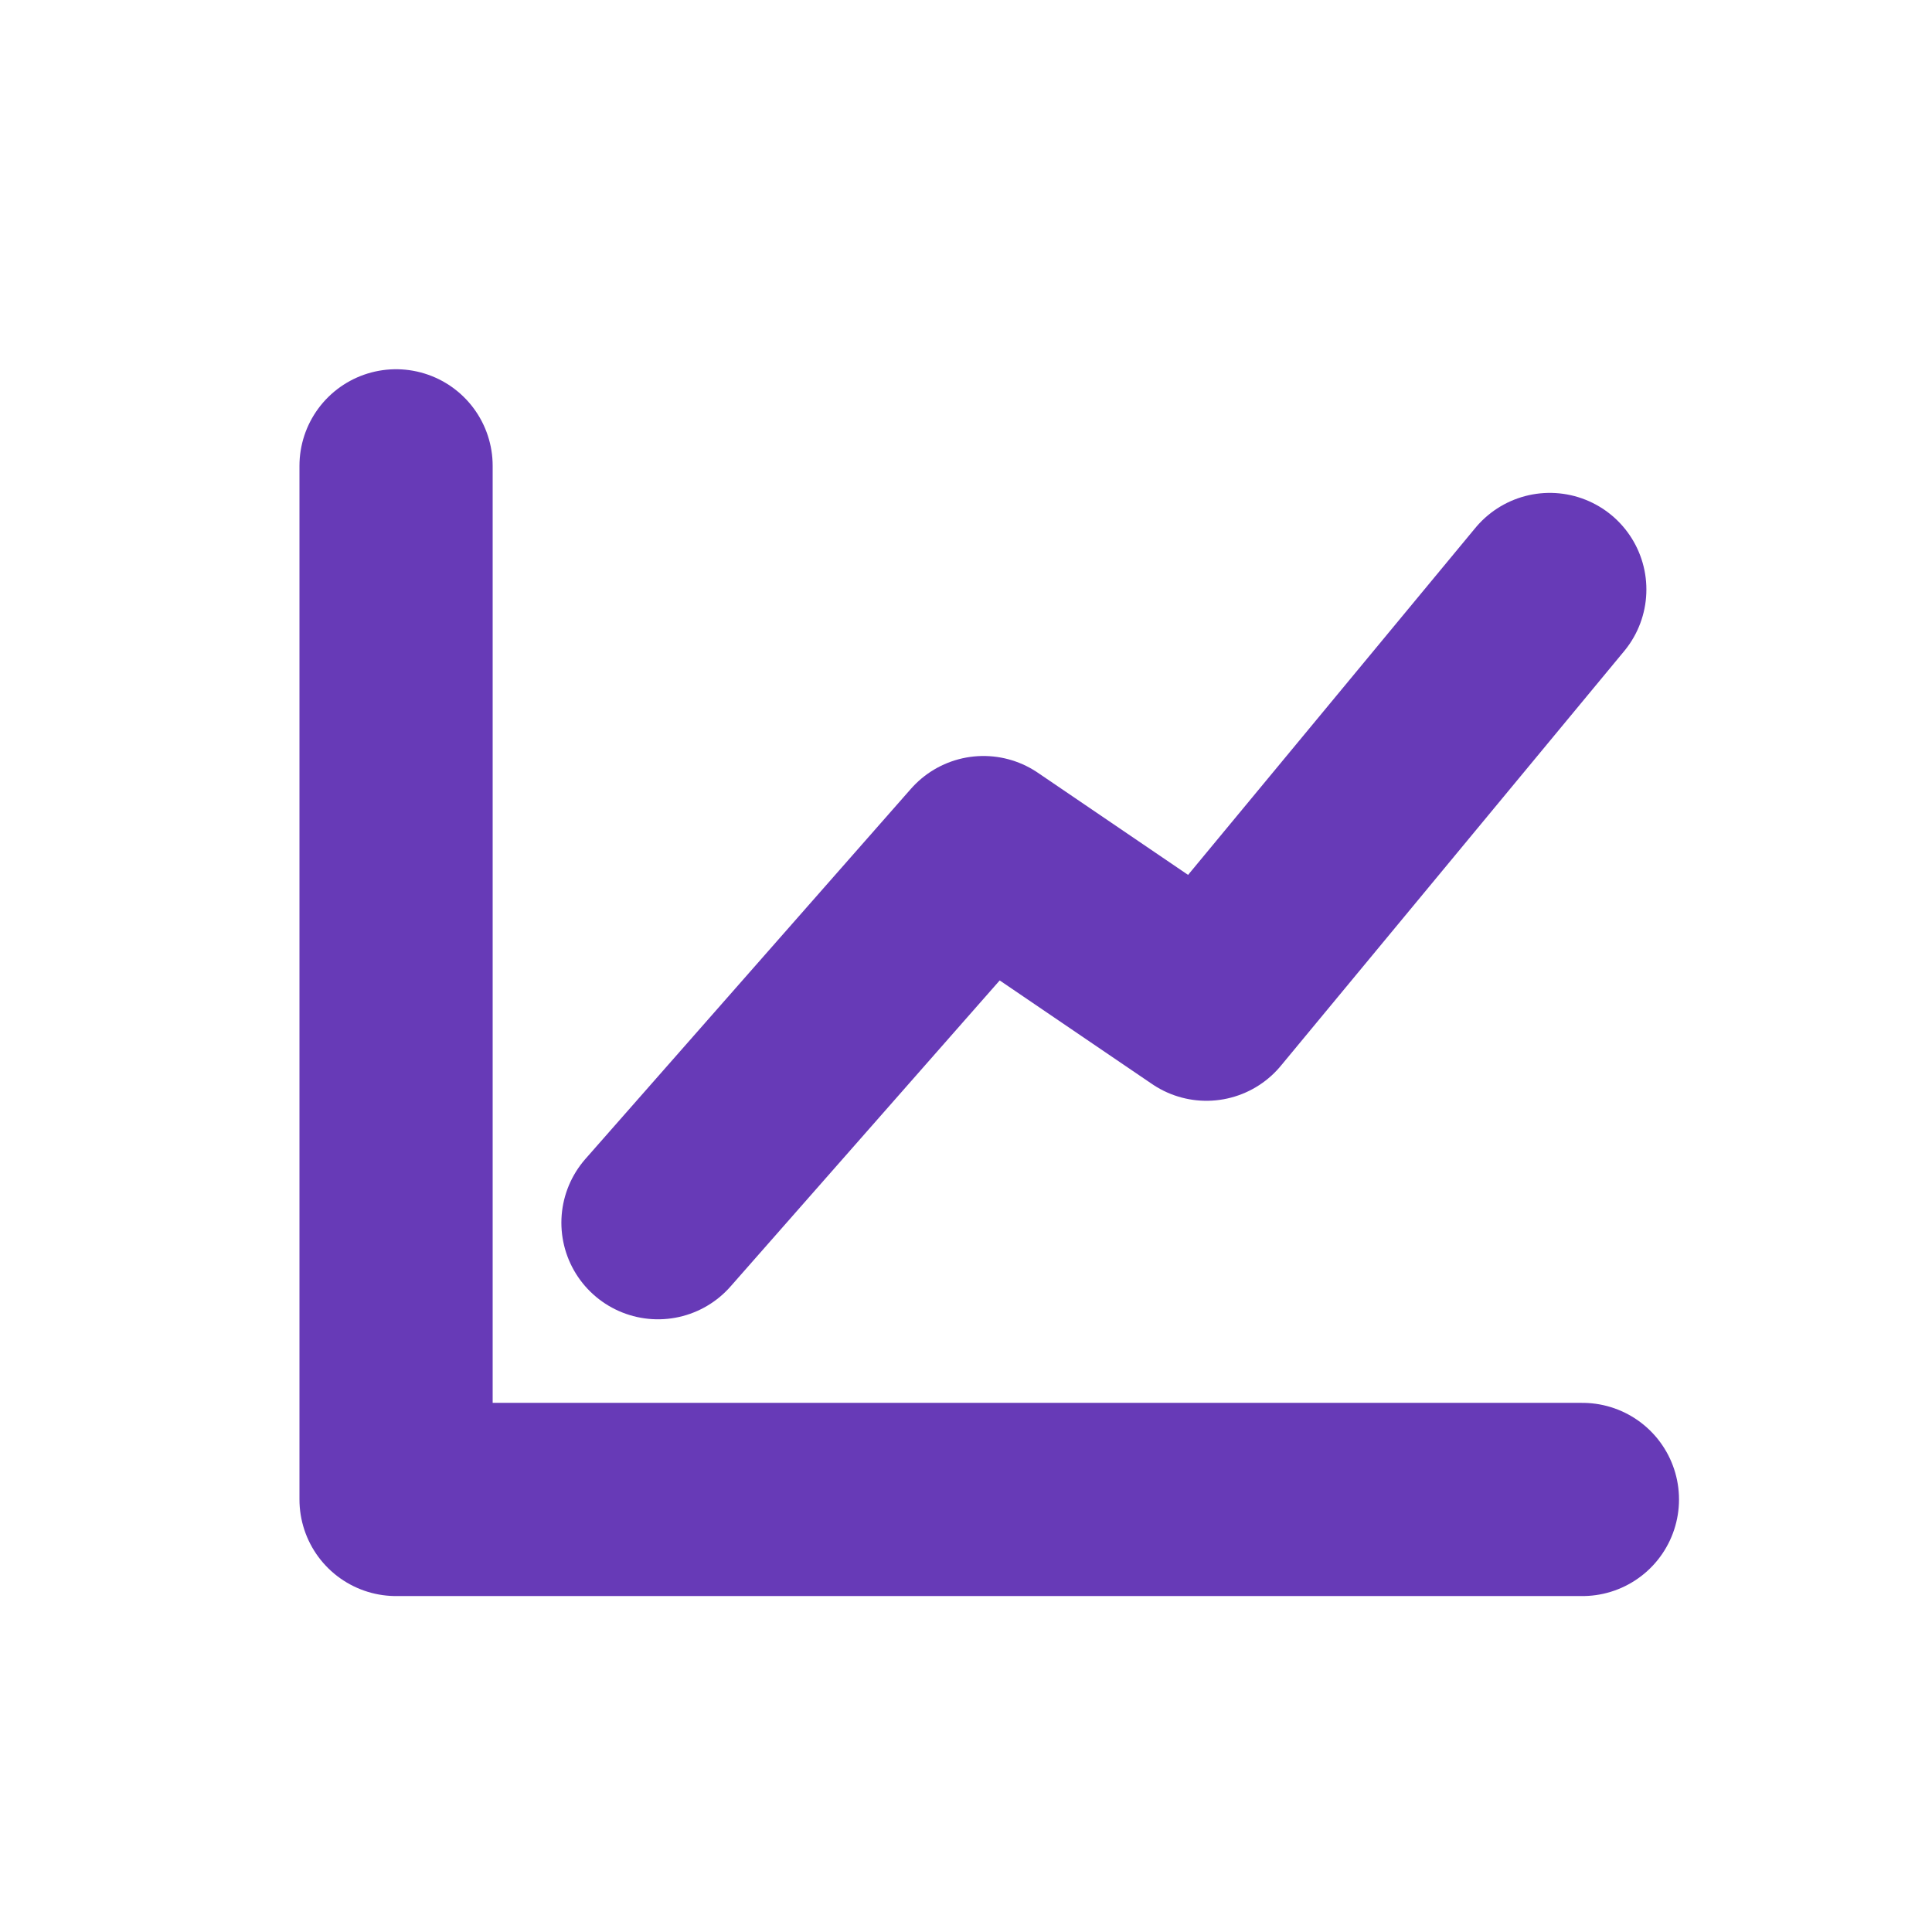
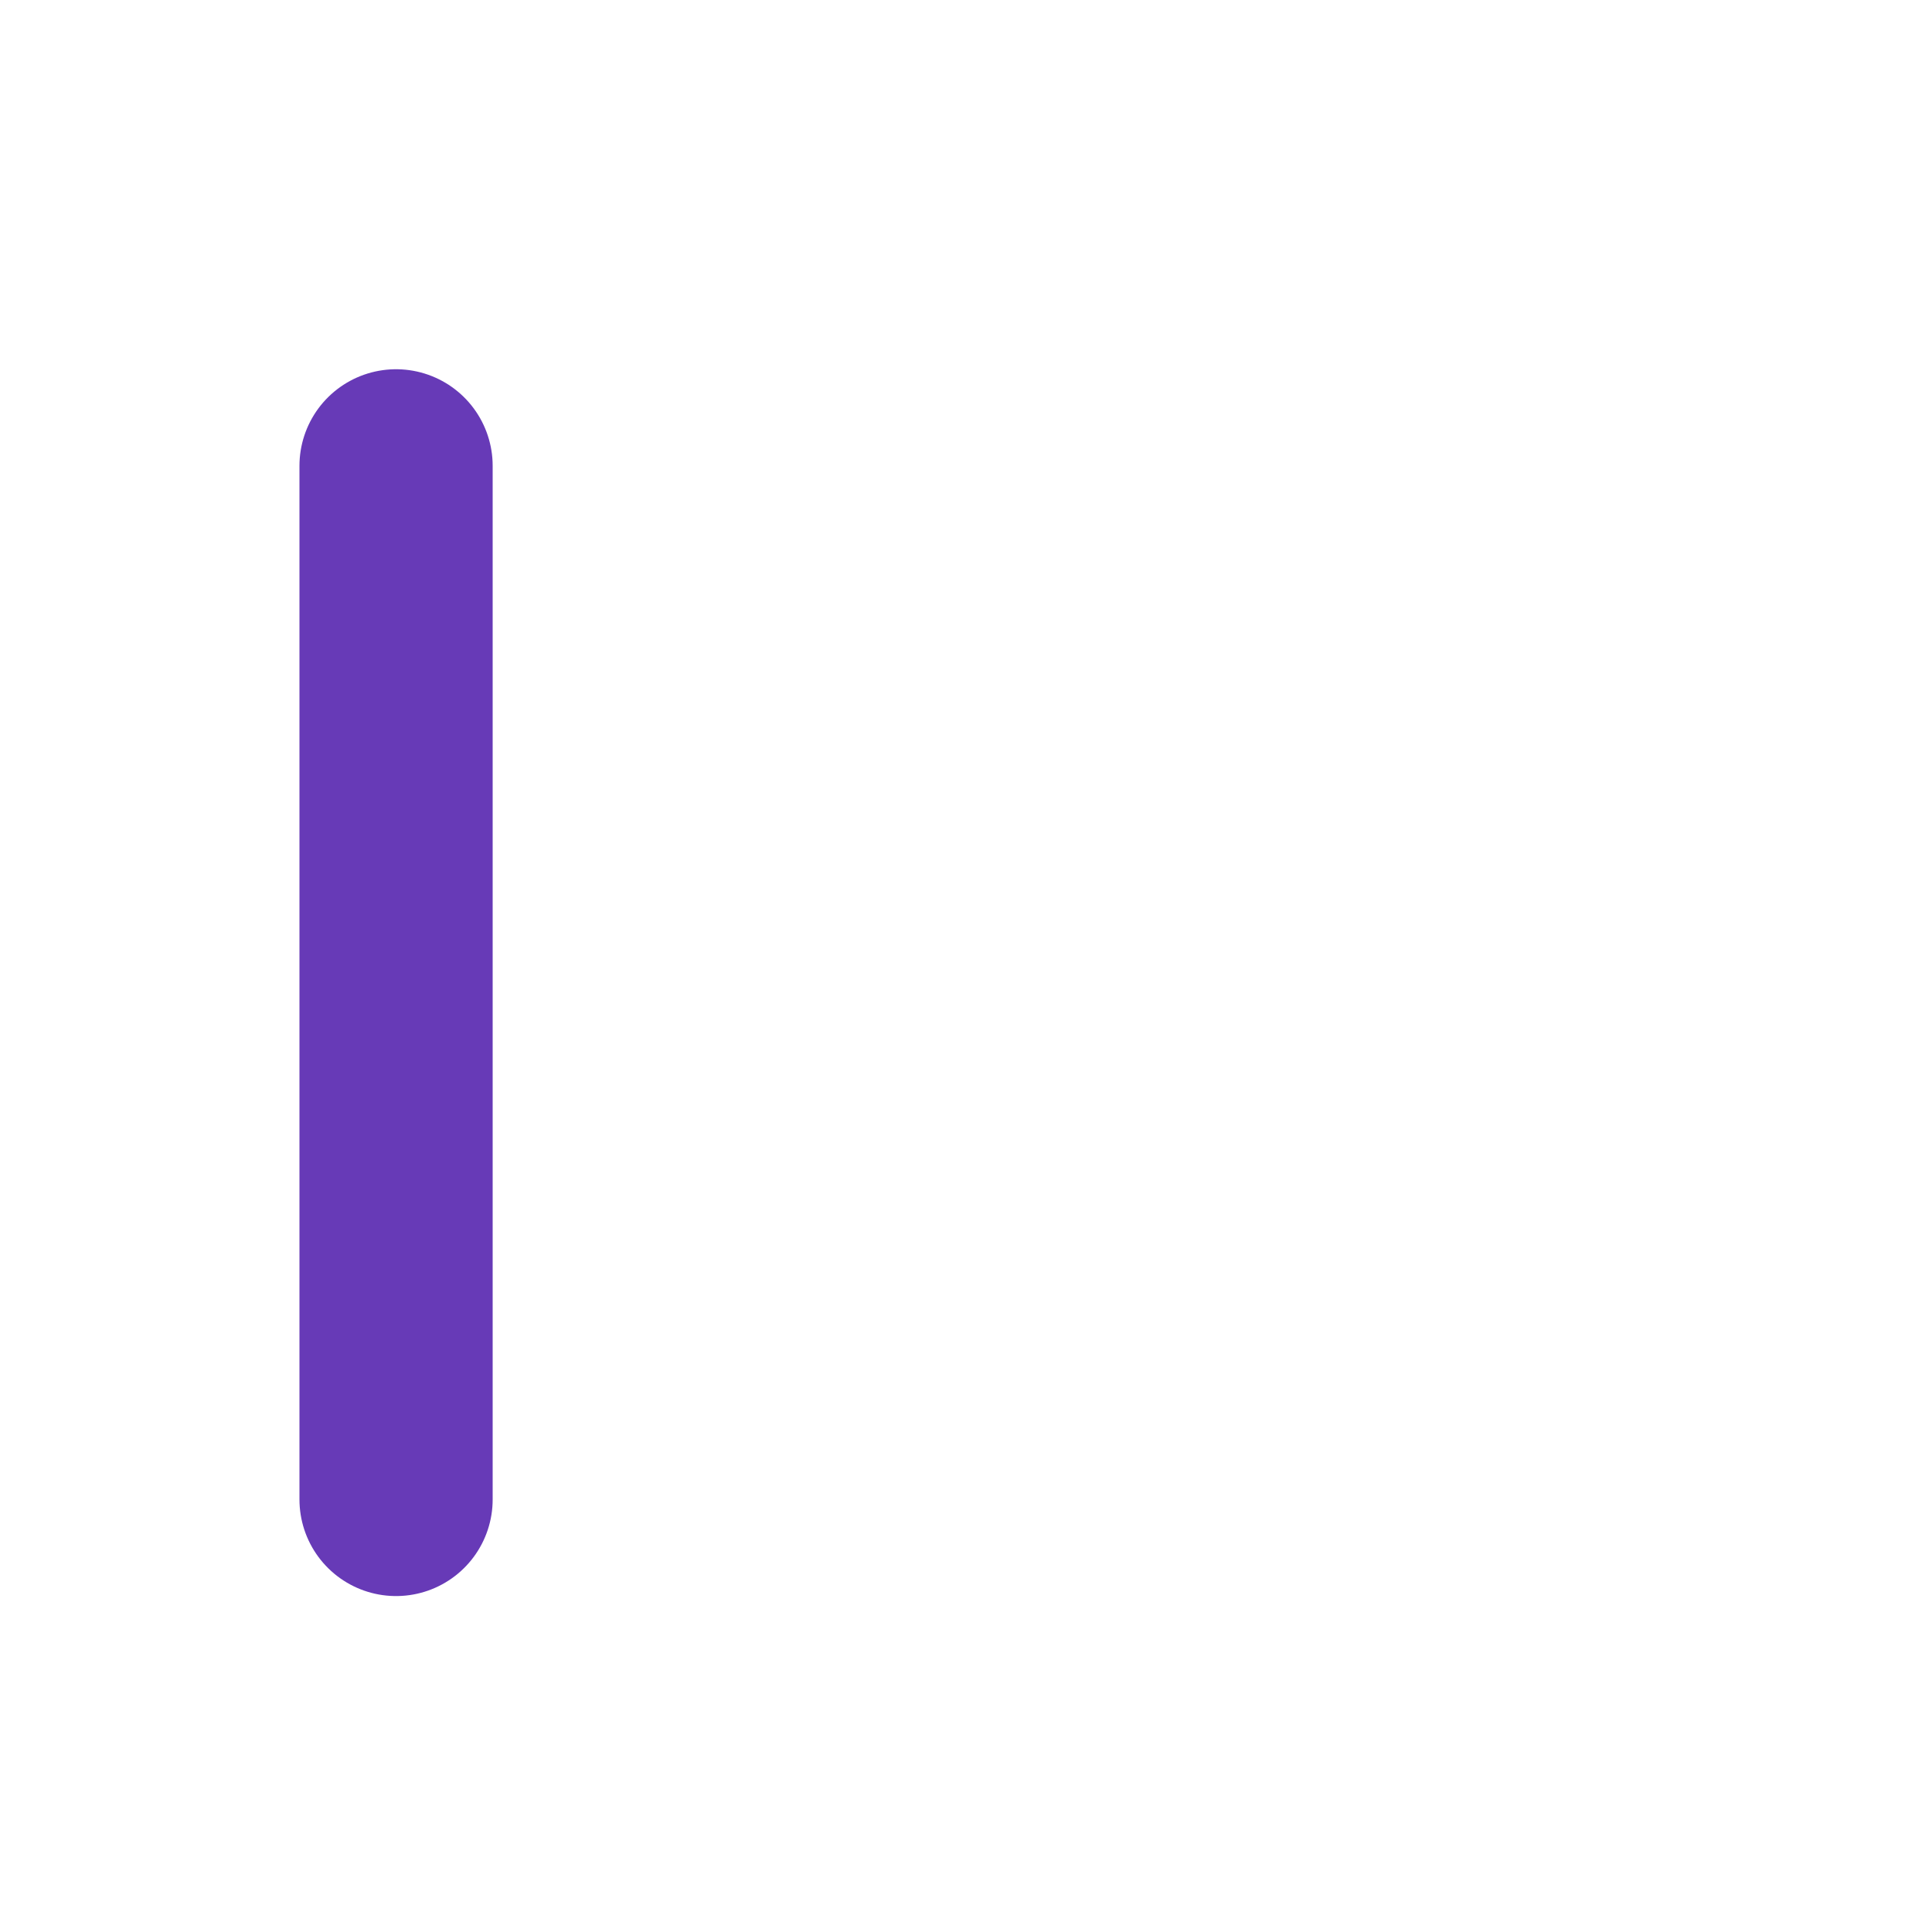
<svg xmlns="http://www.w3.org/2000/svg" width="60" height="60" viewBox="0 0 60 60">
  <defs>
    <clipPath id="clip-path">
      <rect id="Rectangle_8660" data-name="Rectangle 8660" width="60" height="60" />
    </clipPath>
  </defs>
  <g id="dt_actionable-analytics" clip-path="url(#clip-path)">
    <g id="dt_analytics" clip-path="url(#clip-path)">
      <g id="Group_3732" data-name="Group 3732" transform="translate(-2121.169 -1728.813)">
-         <path id="Path_3608" data-name="Path 3608" d="M2133.67,1743.28v32.1h36.843" transform="translate(-0.201)" fill="none" stroke="#673ab7" stroke-linecap="round" stroke-linejoin="round" stroke-width="6" />
-         <path id="Path_3696" data-name="Path 3696" d="M1230.84,2684.37l10.109-11.494,6.924,4.708,10.663-12.879" transform="translate(910.763 -917.585)" fill="none" stroke="#673ab7" stroke-linecap="round" stroke-linejoin="round" stroke-width="6" />
+         <path id="Path_3608" data-name="Path 3608" d="M2133.67,1743.28v32.1" transform="translate(-0.201)" fill="none" stroke="#673ab7" stroke-linecap="round" stroke-linejoin="round" stroke-width="6" />
      </g>
    </g>
  </g>
</svg>